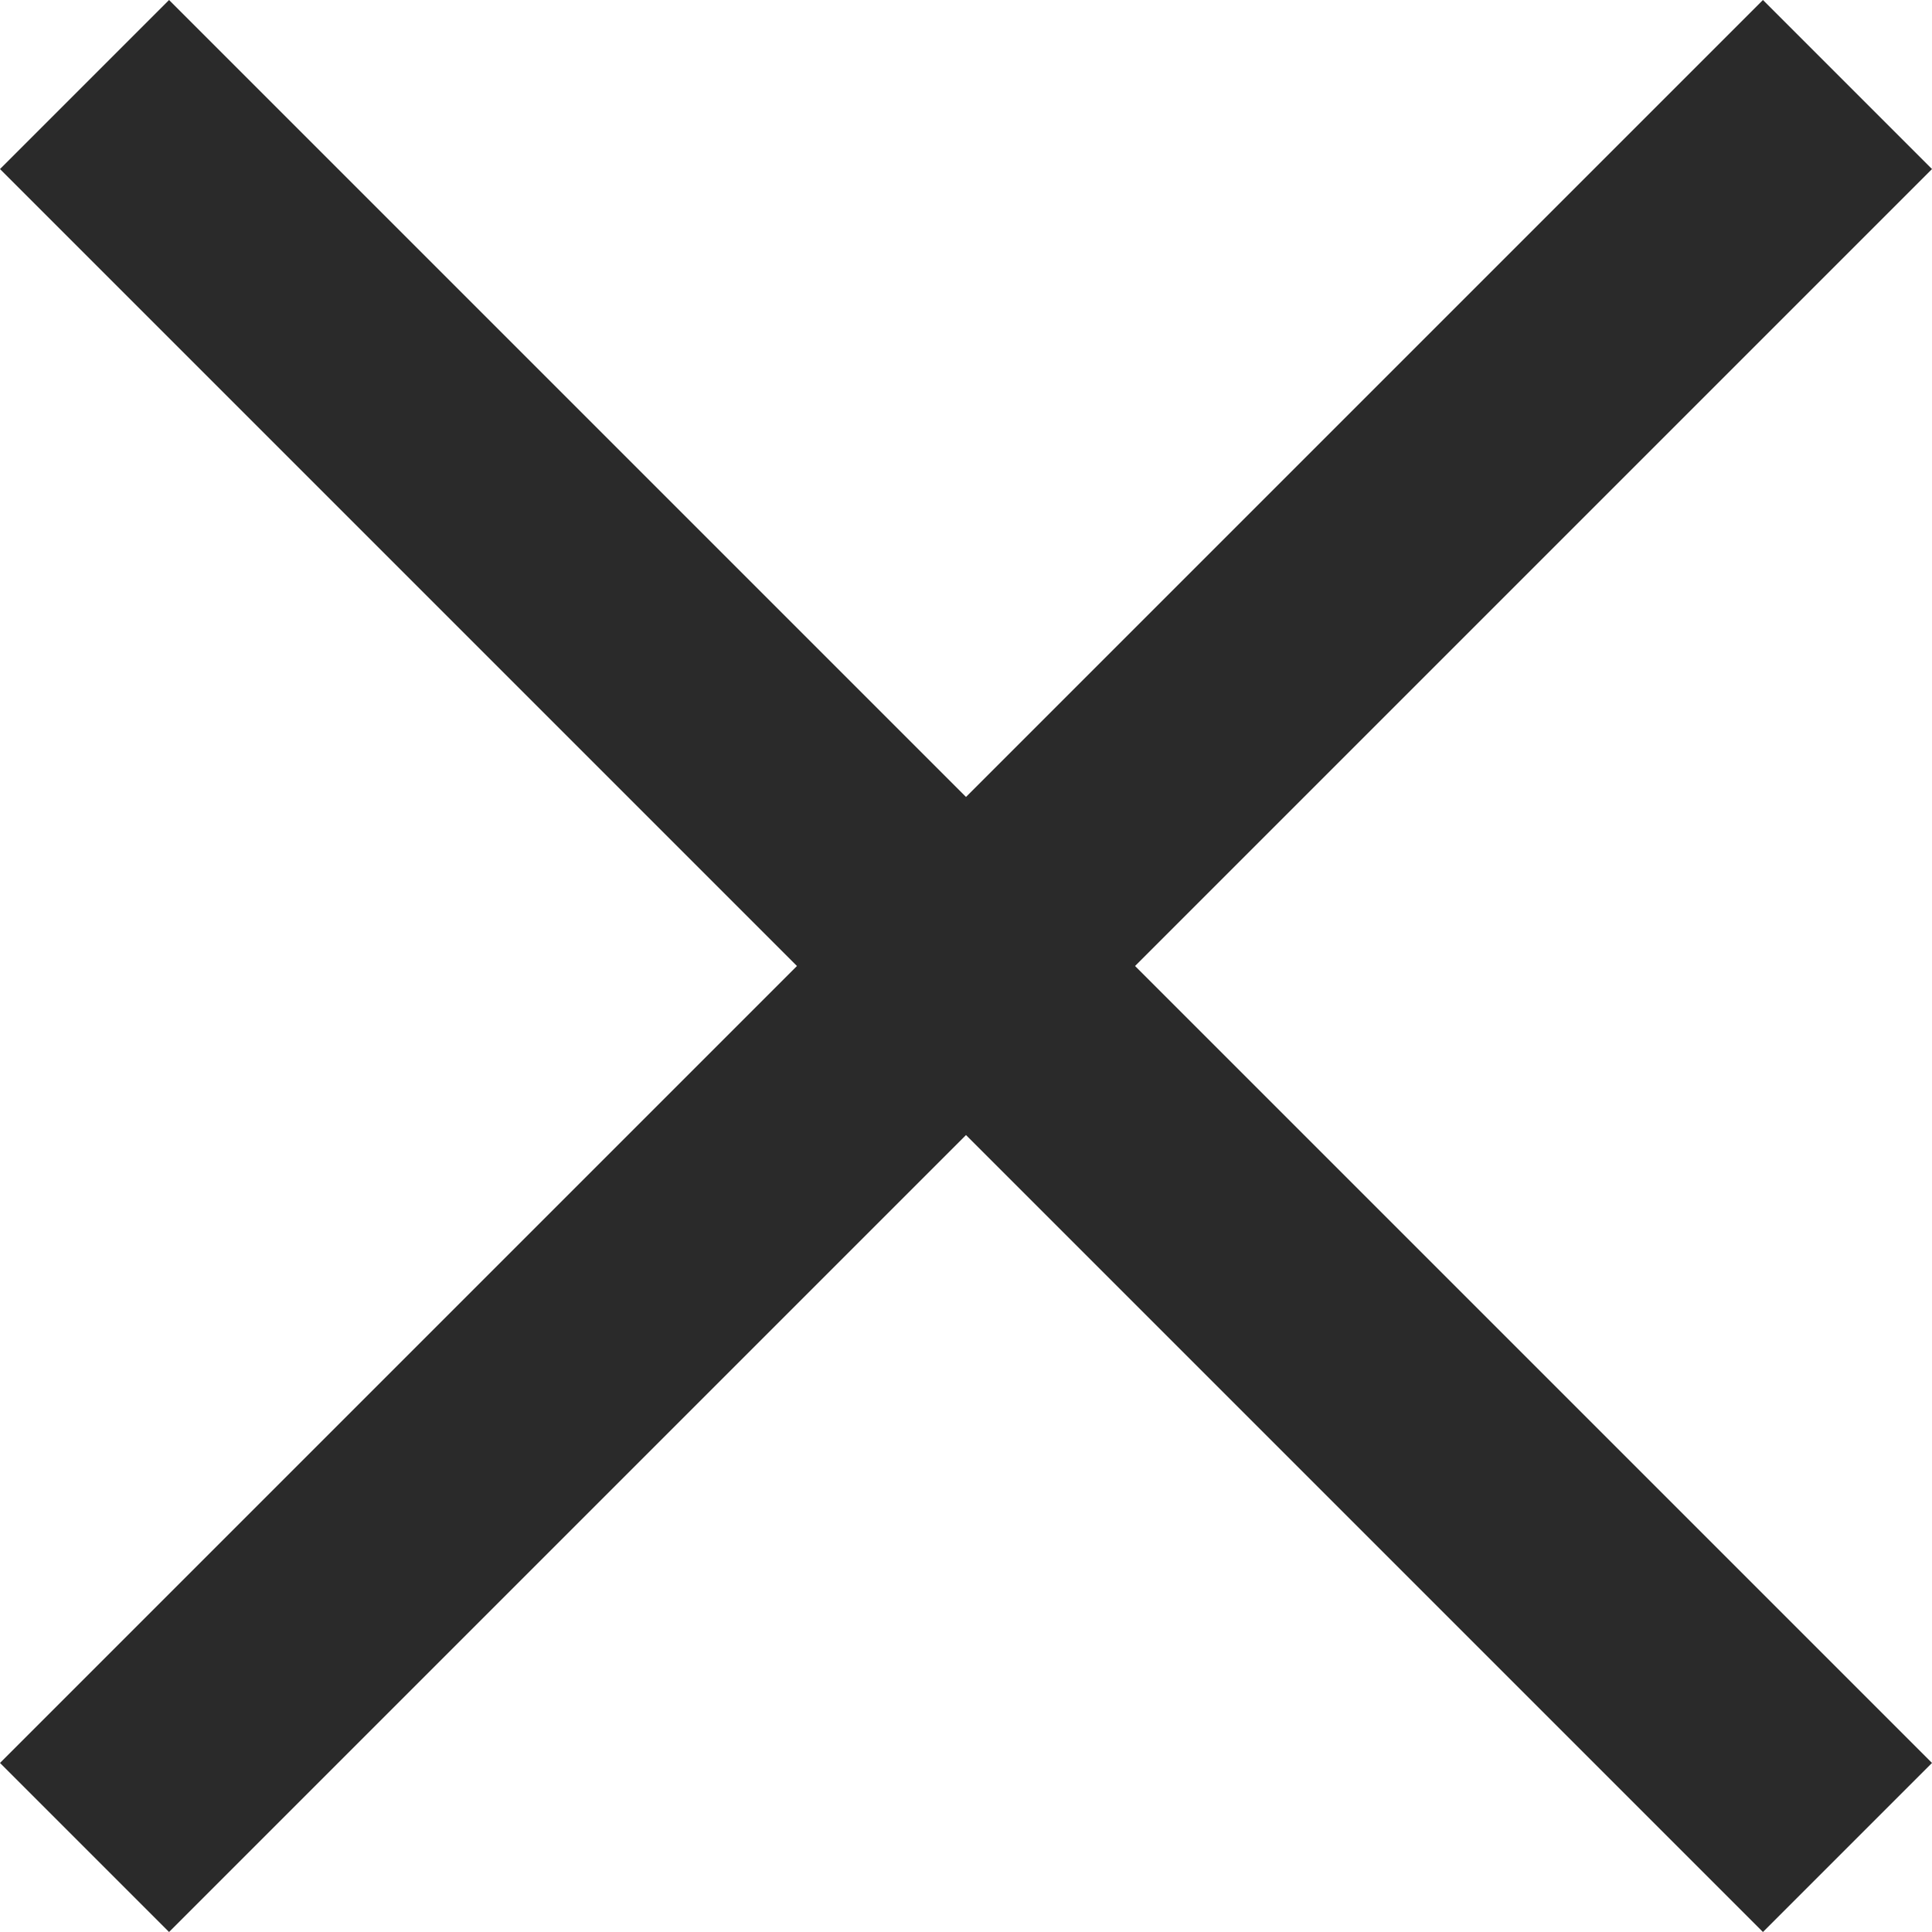
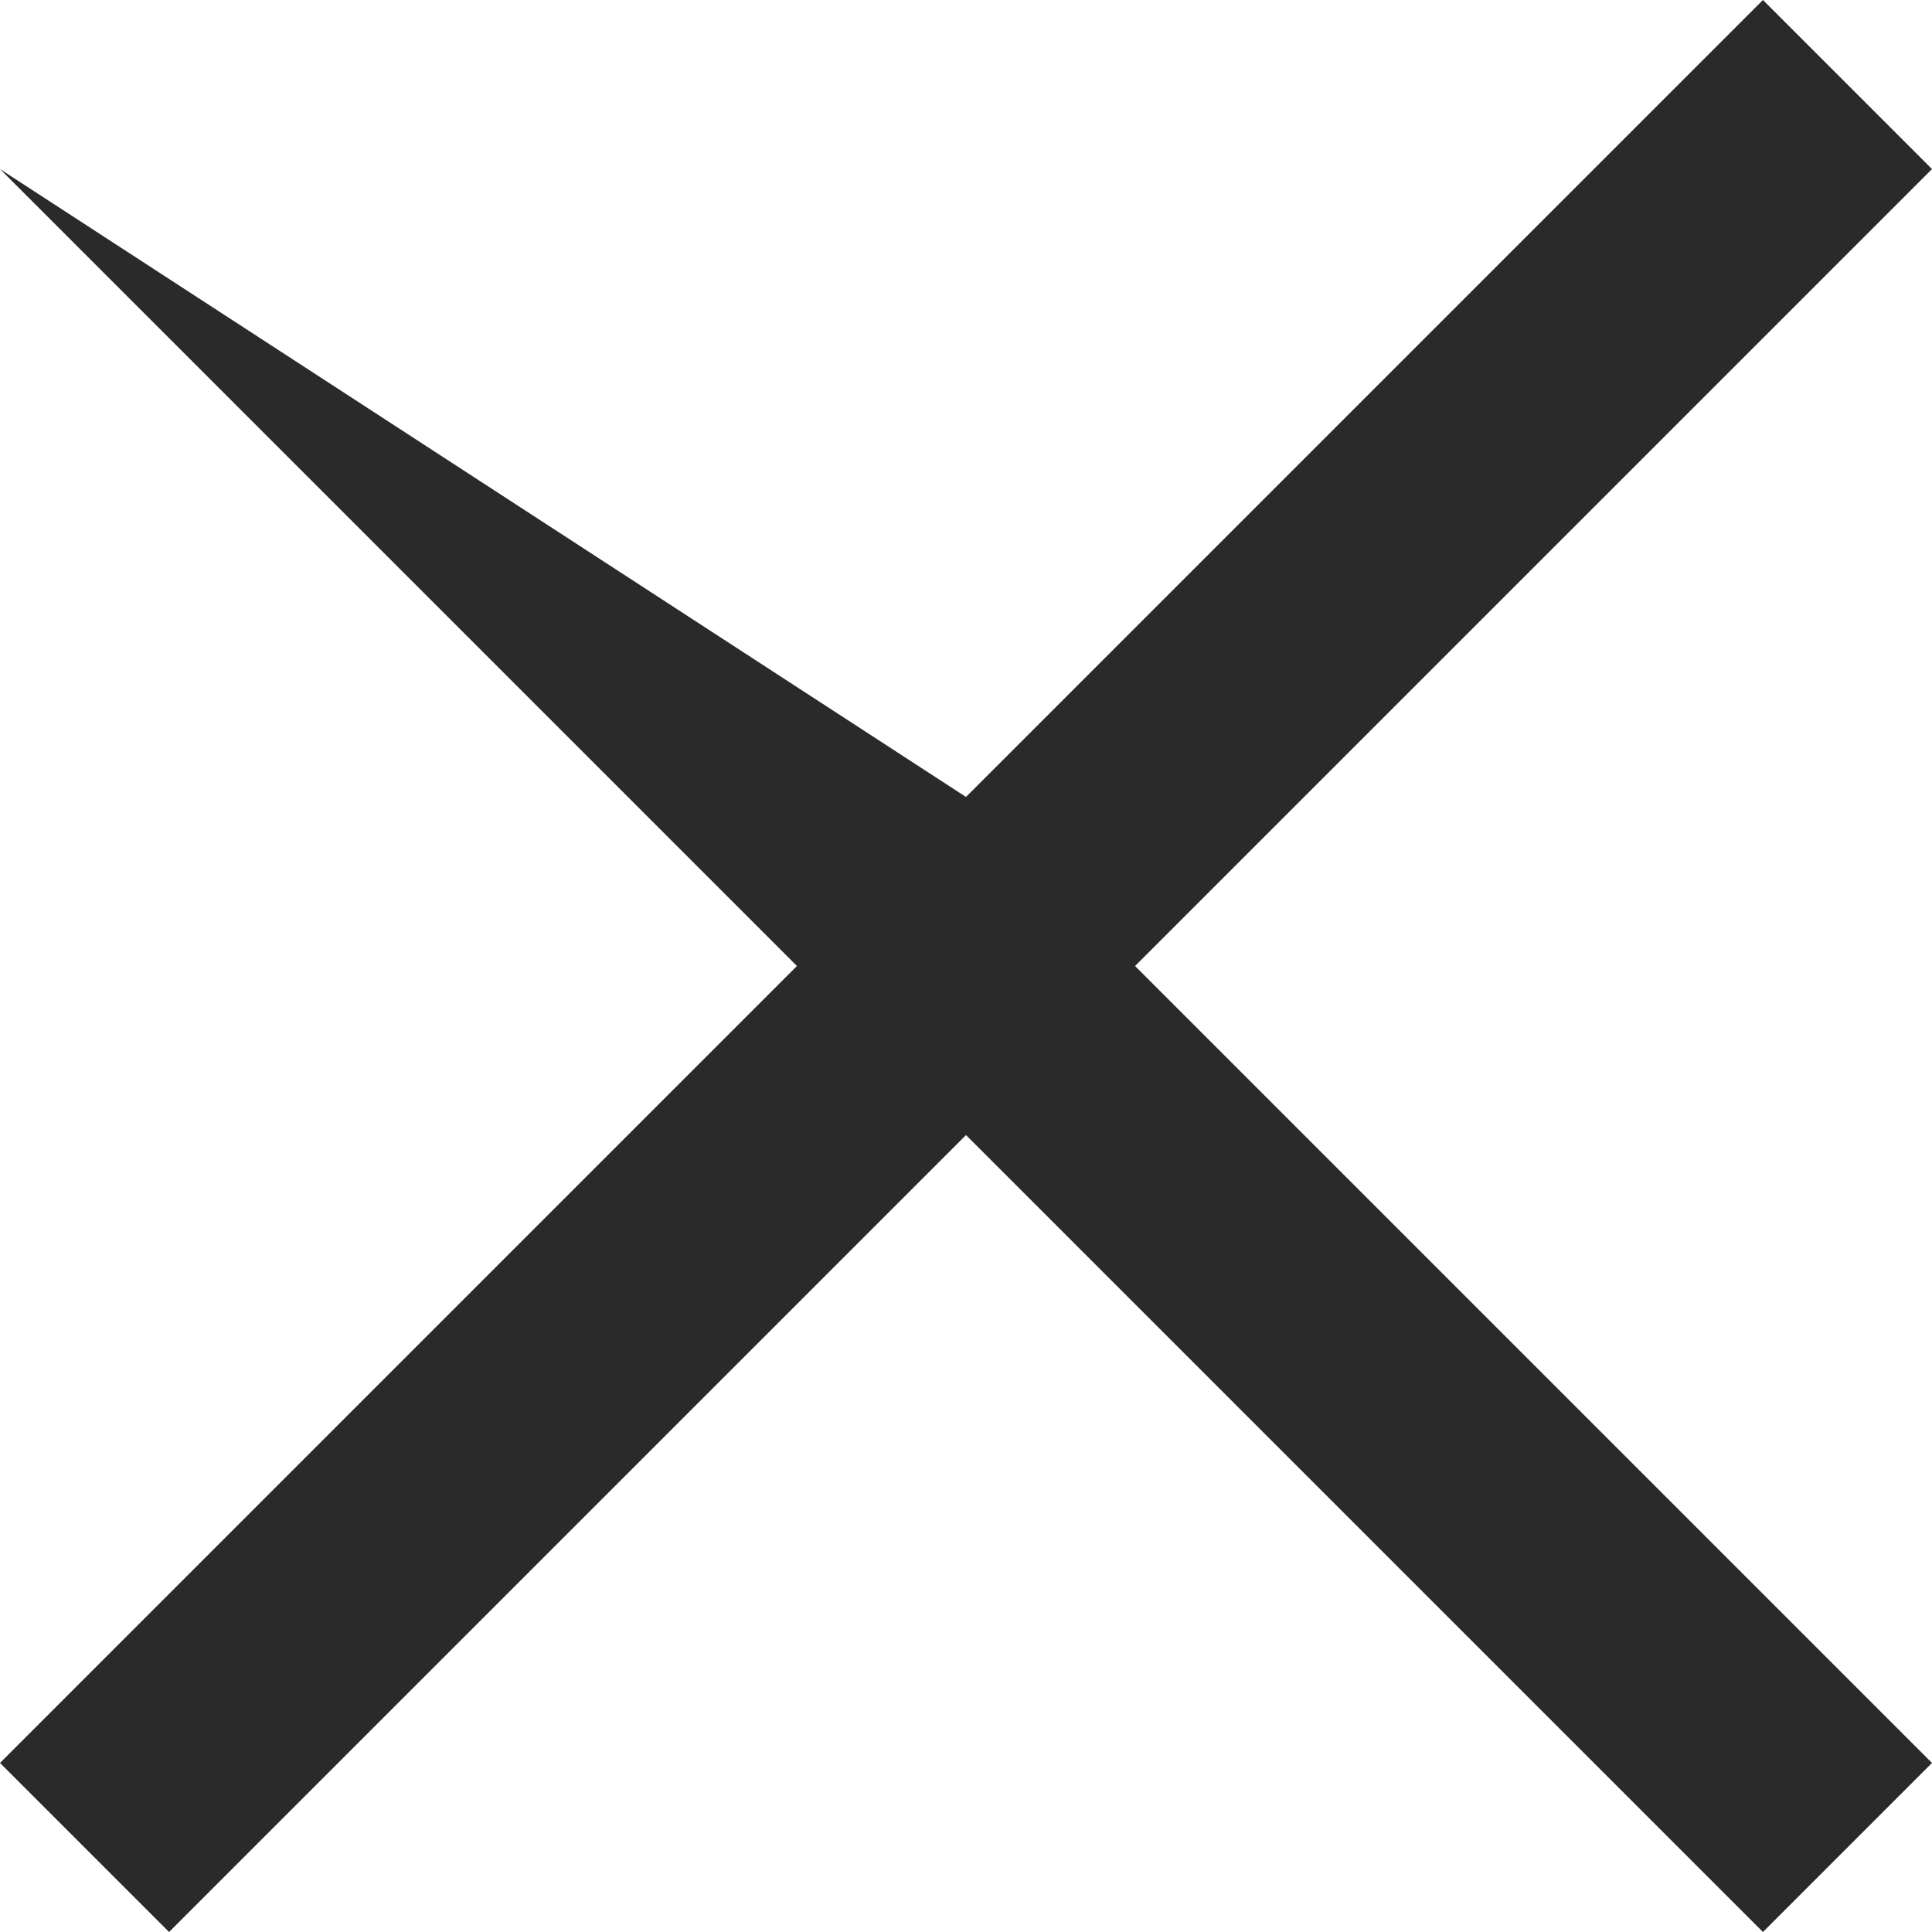
<svg xmlns="http://www.w3.org/2000/svg" width="18" height="18" viewBox="0 0 18 18" fill="none">
-   <path d="M18 1.575L16.425 0L9 7.425L1.575 0L0 1.575L7.425 9L0 16.425L1.575 18L9 10.575L16.425 18L18 16.425L10.575 9L18 1.575Z" fill="#2A2A2A" />
+   <path d="M18 1.575L16.425 0L9 7.425L0 1.575L7.425 9L0 16.425L1.575 18L9 10.575L16.425 18L18 16.425L10.575 9L18 1.575Z" fill="#2A2A2A" />
</svg>